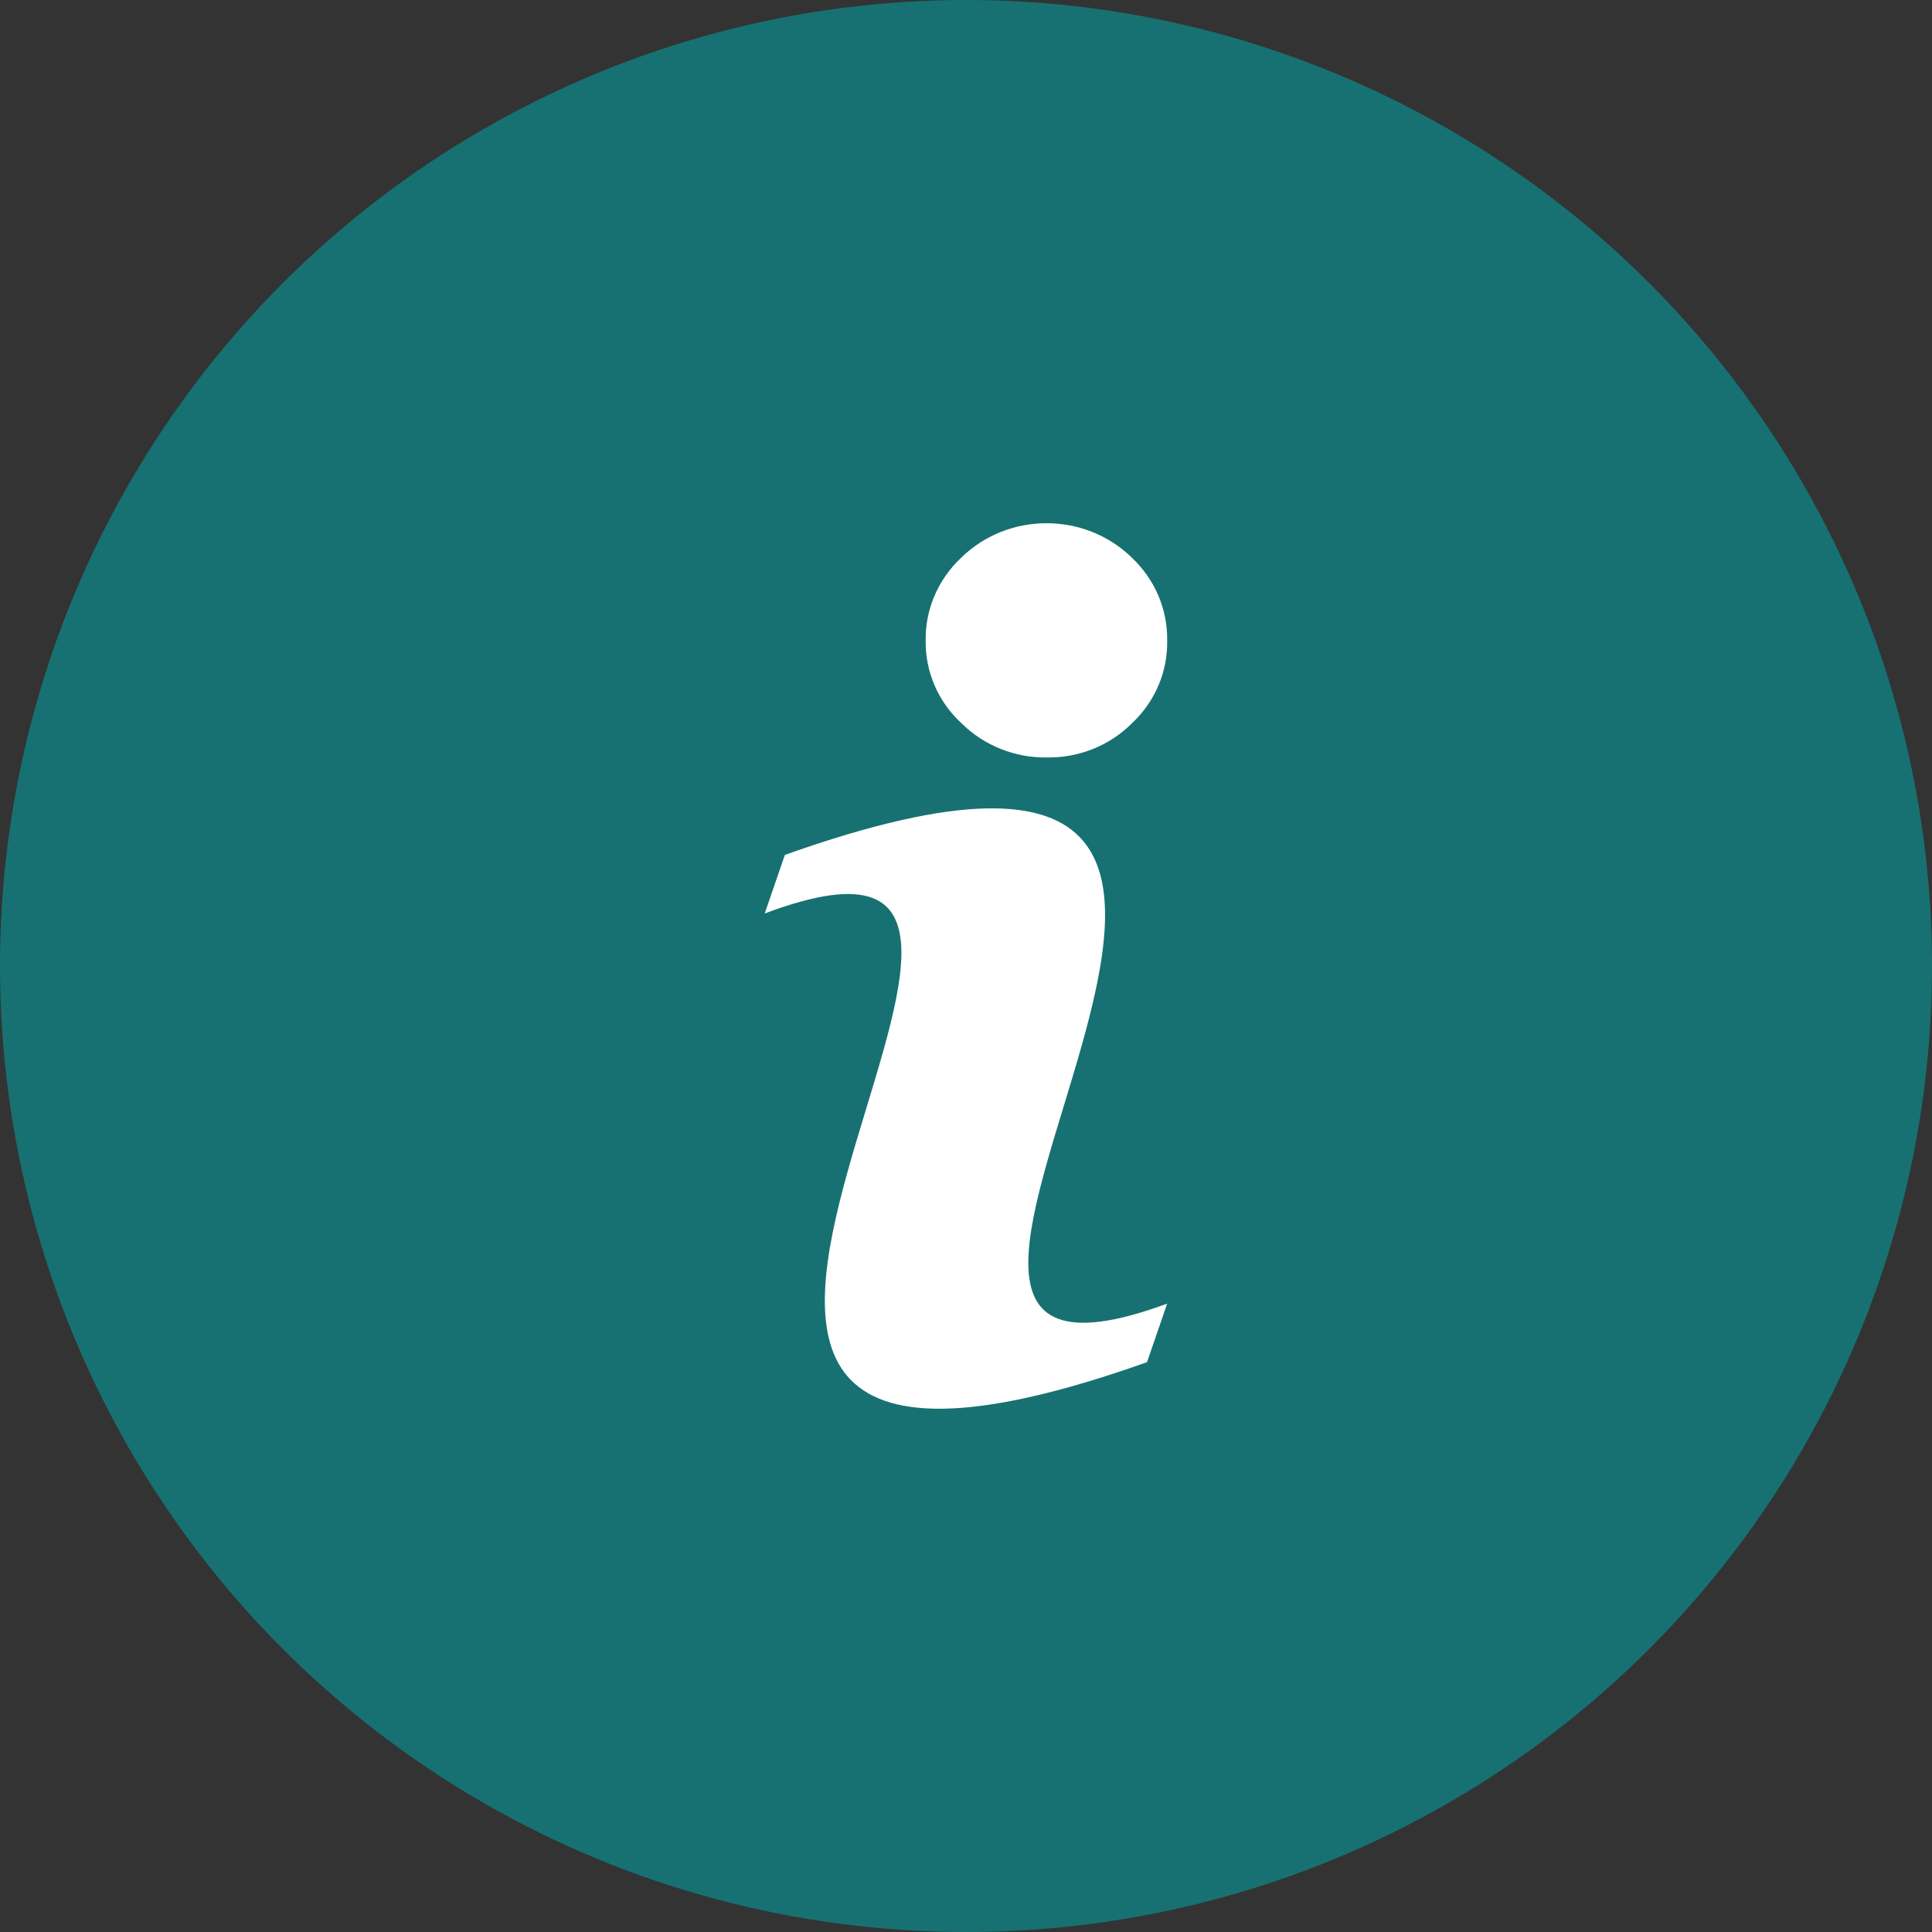
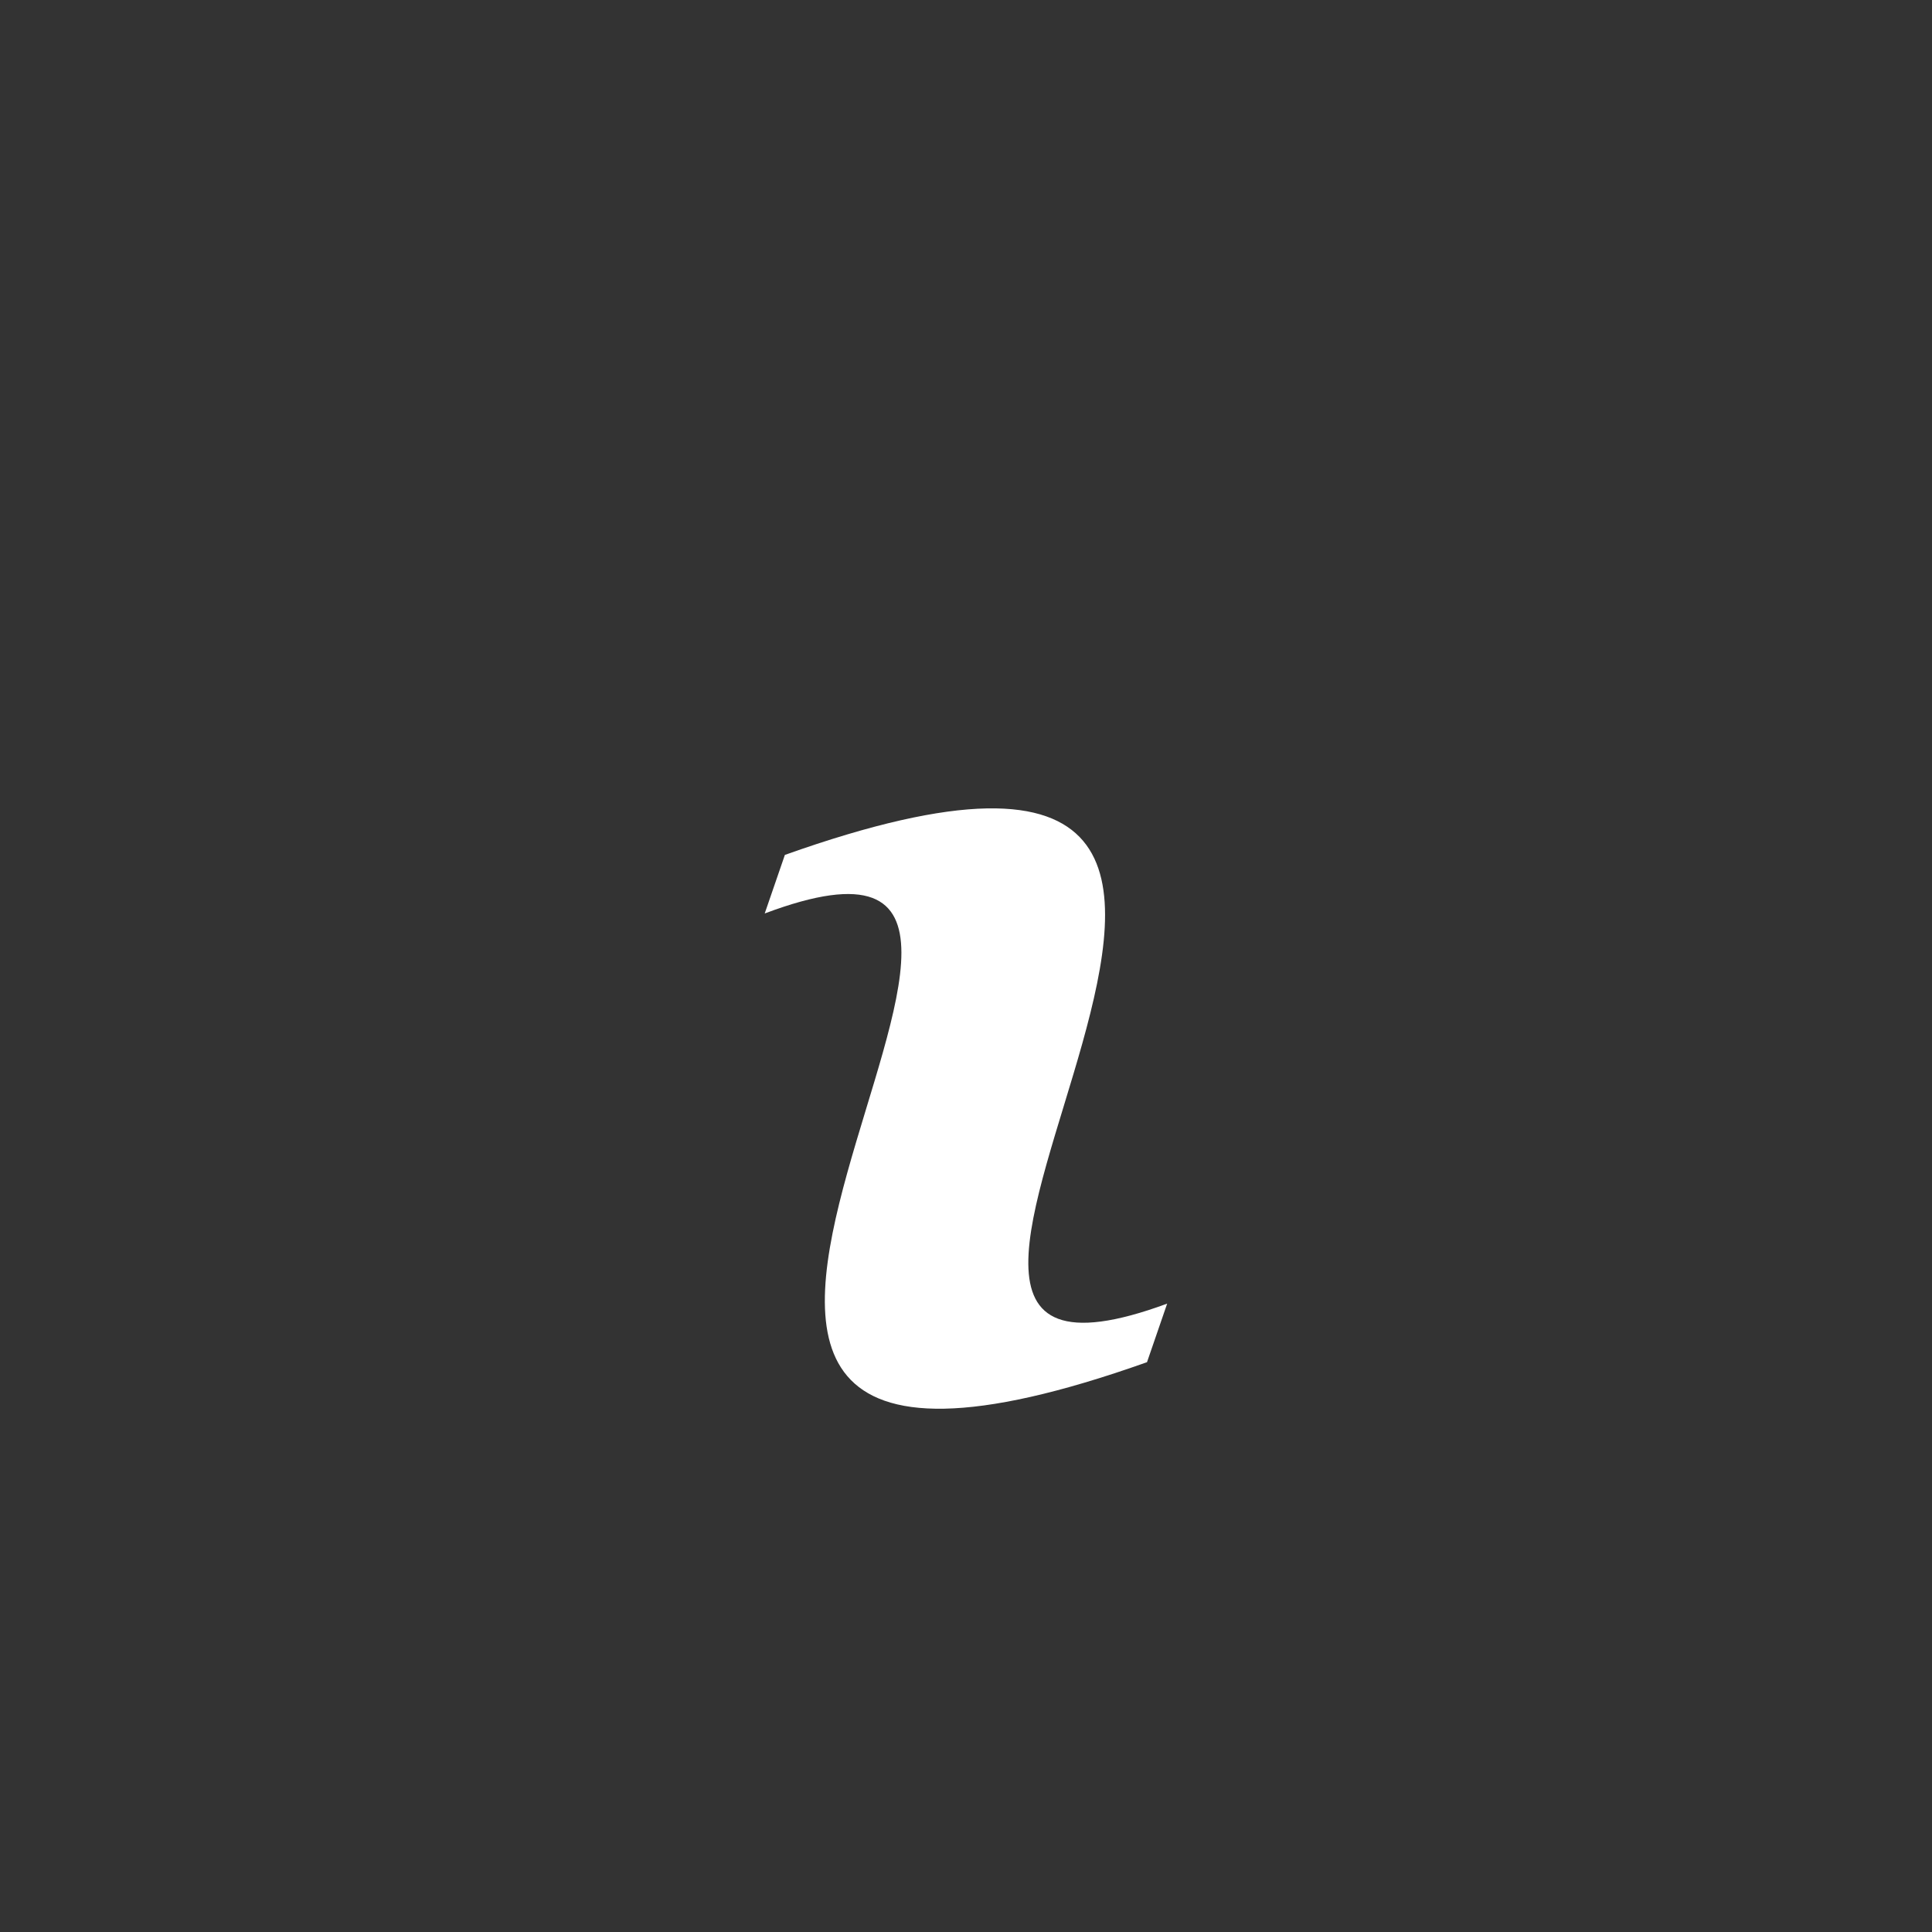
<svg xmlns="http://www.w3.org/2000/svg" id="layered-icon" viewBox="0 0 16 16">
  <rect x="0" y="0" width="16" height="16" fill="#333333" stroke="none" />
  <g id="info">
-     <circle id="background" cx="8" cy="8" r="8" fill="#177172" />
    <g id="info-2" data-name="info">
      <g>
        <path d="M9.666,10.796l-.167,.485c-5.866,2.084,.3-5.02-3.166-3.716l.167-.485c5.85-2.082-.337,5.008,3.166,3.716Z" fill="#fff" />
-         <path d="M9.666,5.304c.005,.258-.1,.506-.291,.685-.184,.185-.439,.288-.705,.284-.266,.004-.521-.099-.707-.283-.194-.178-.301-.427-.297-.686-.004-.258,.103-.506,.295-.686,.387-.378,1.017-.38,1.407-.005,.002,.002,.004,.003,.005,.005,.191,.18,.297,.428,.293,.686Z" fill="#fff" />
      </g>
    </g>
  </g>
</svg>